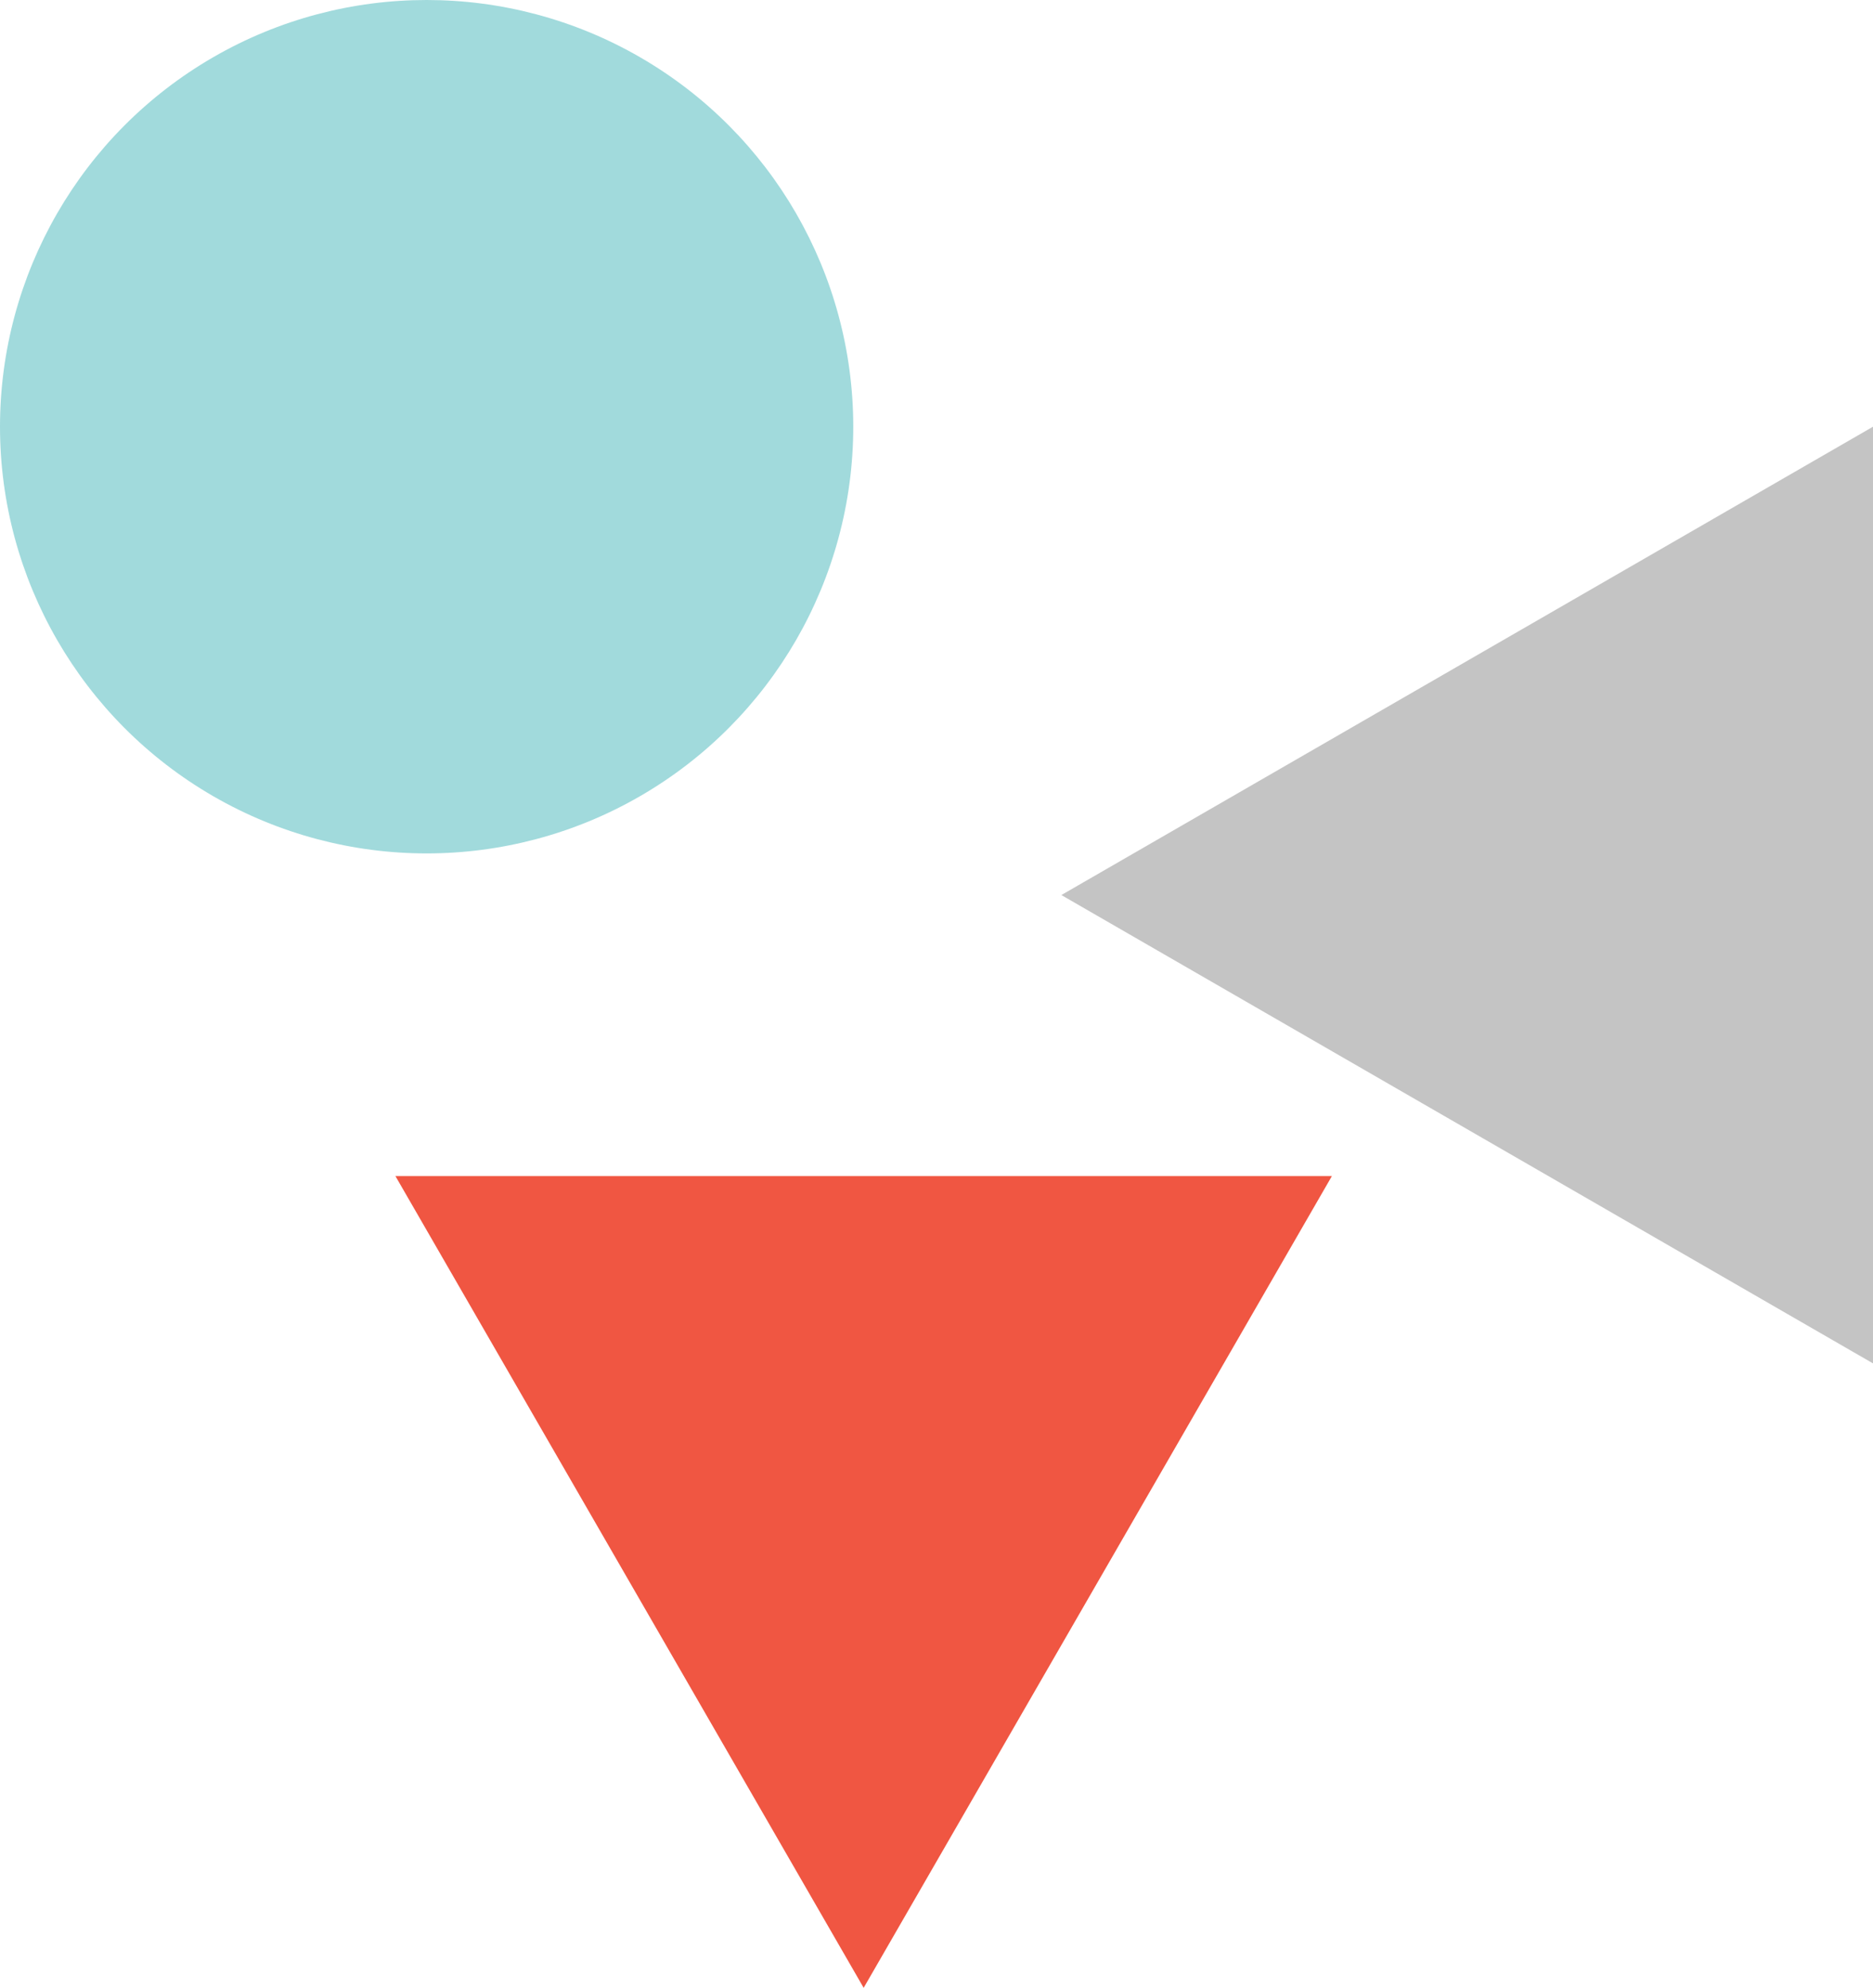
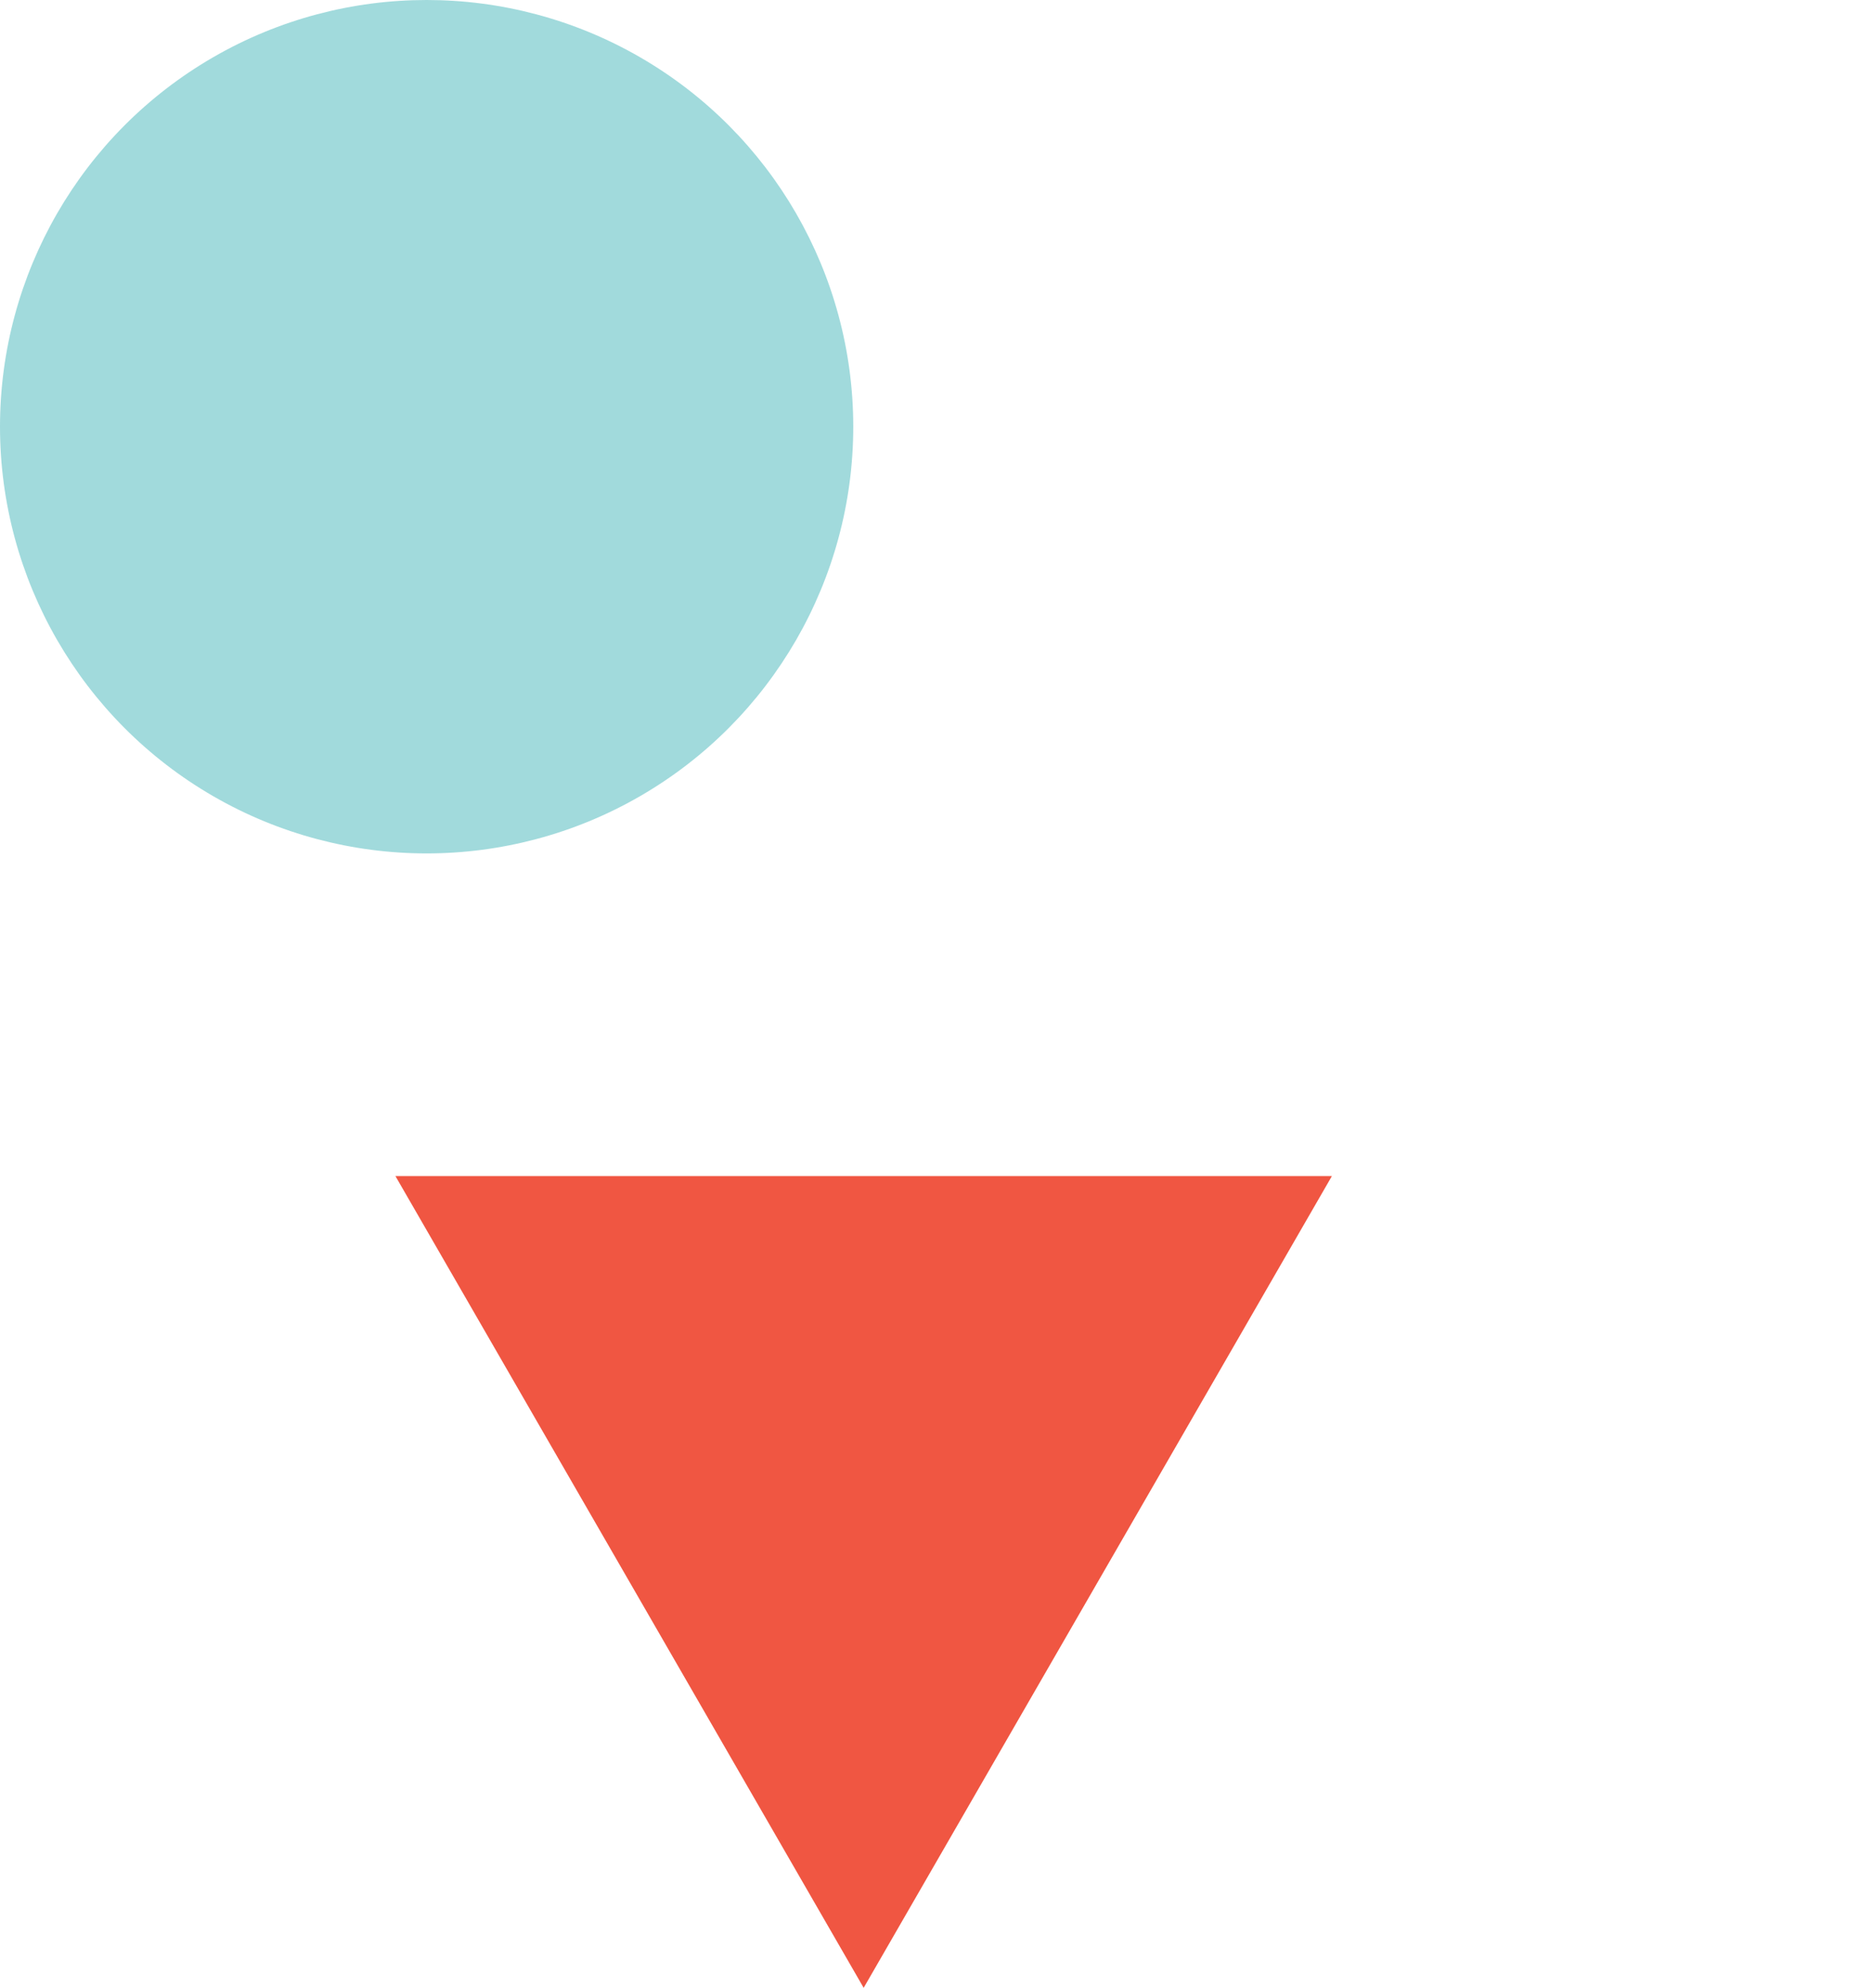
<svg xmlns="http://www.w3.org/2000/svg" version="1.1" viewBox="0 0 18 19.1">
  <defs>
    <style>
      .cls-1 {
        fill: #c4c4c4;
      }

      .cls-2 {
        fill: #f05642;
      }

      .cls-3 {
        fill: #a1dadc;
      }
    </style>
  </defs>
  <g>
    <g id="_レイヤー_1" data-name="レイヤー_1">
      <g id="midashi">
        <circle id="_楕円形_26" data-name="楕円形_26" class="cls-3" cx="4.1" cy="4.1" r="4.1" />
        <path id="_パス_104" data-name="パス_104" class="cls-2" d="M8.3,19.1l-4.5-7.8h9l-4.5,7.8Z" />
-         <path id="_パス_105" data-name="パス_105" class="cls-1" d="M10.2,8.6l7.8-4.5v9l-7.8-4.5Z" />
      </g>
    </g>
  </g>
</svg>